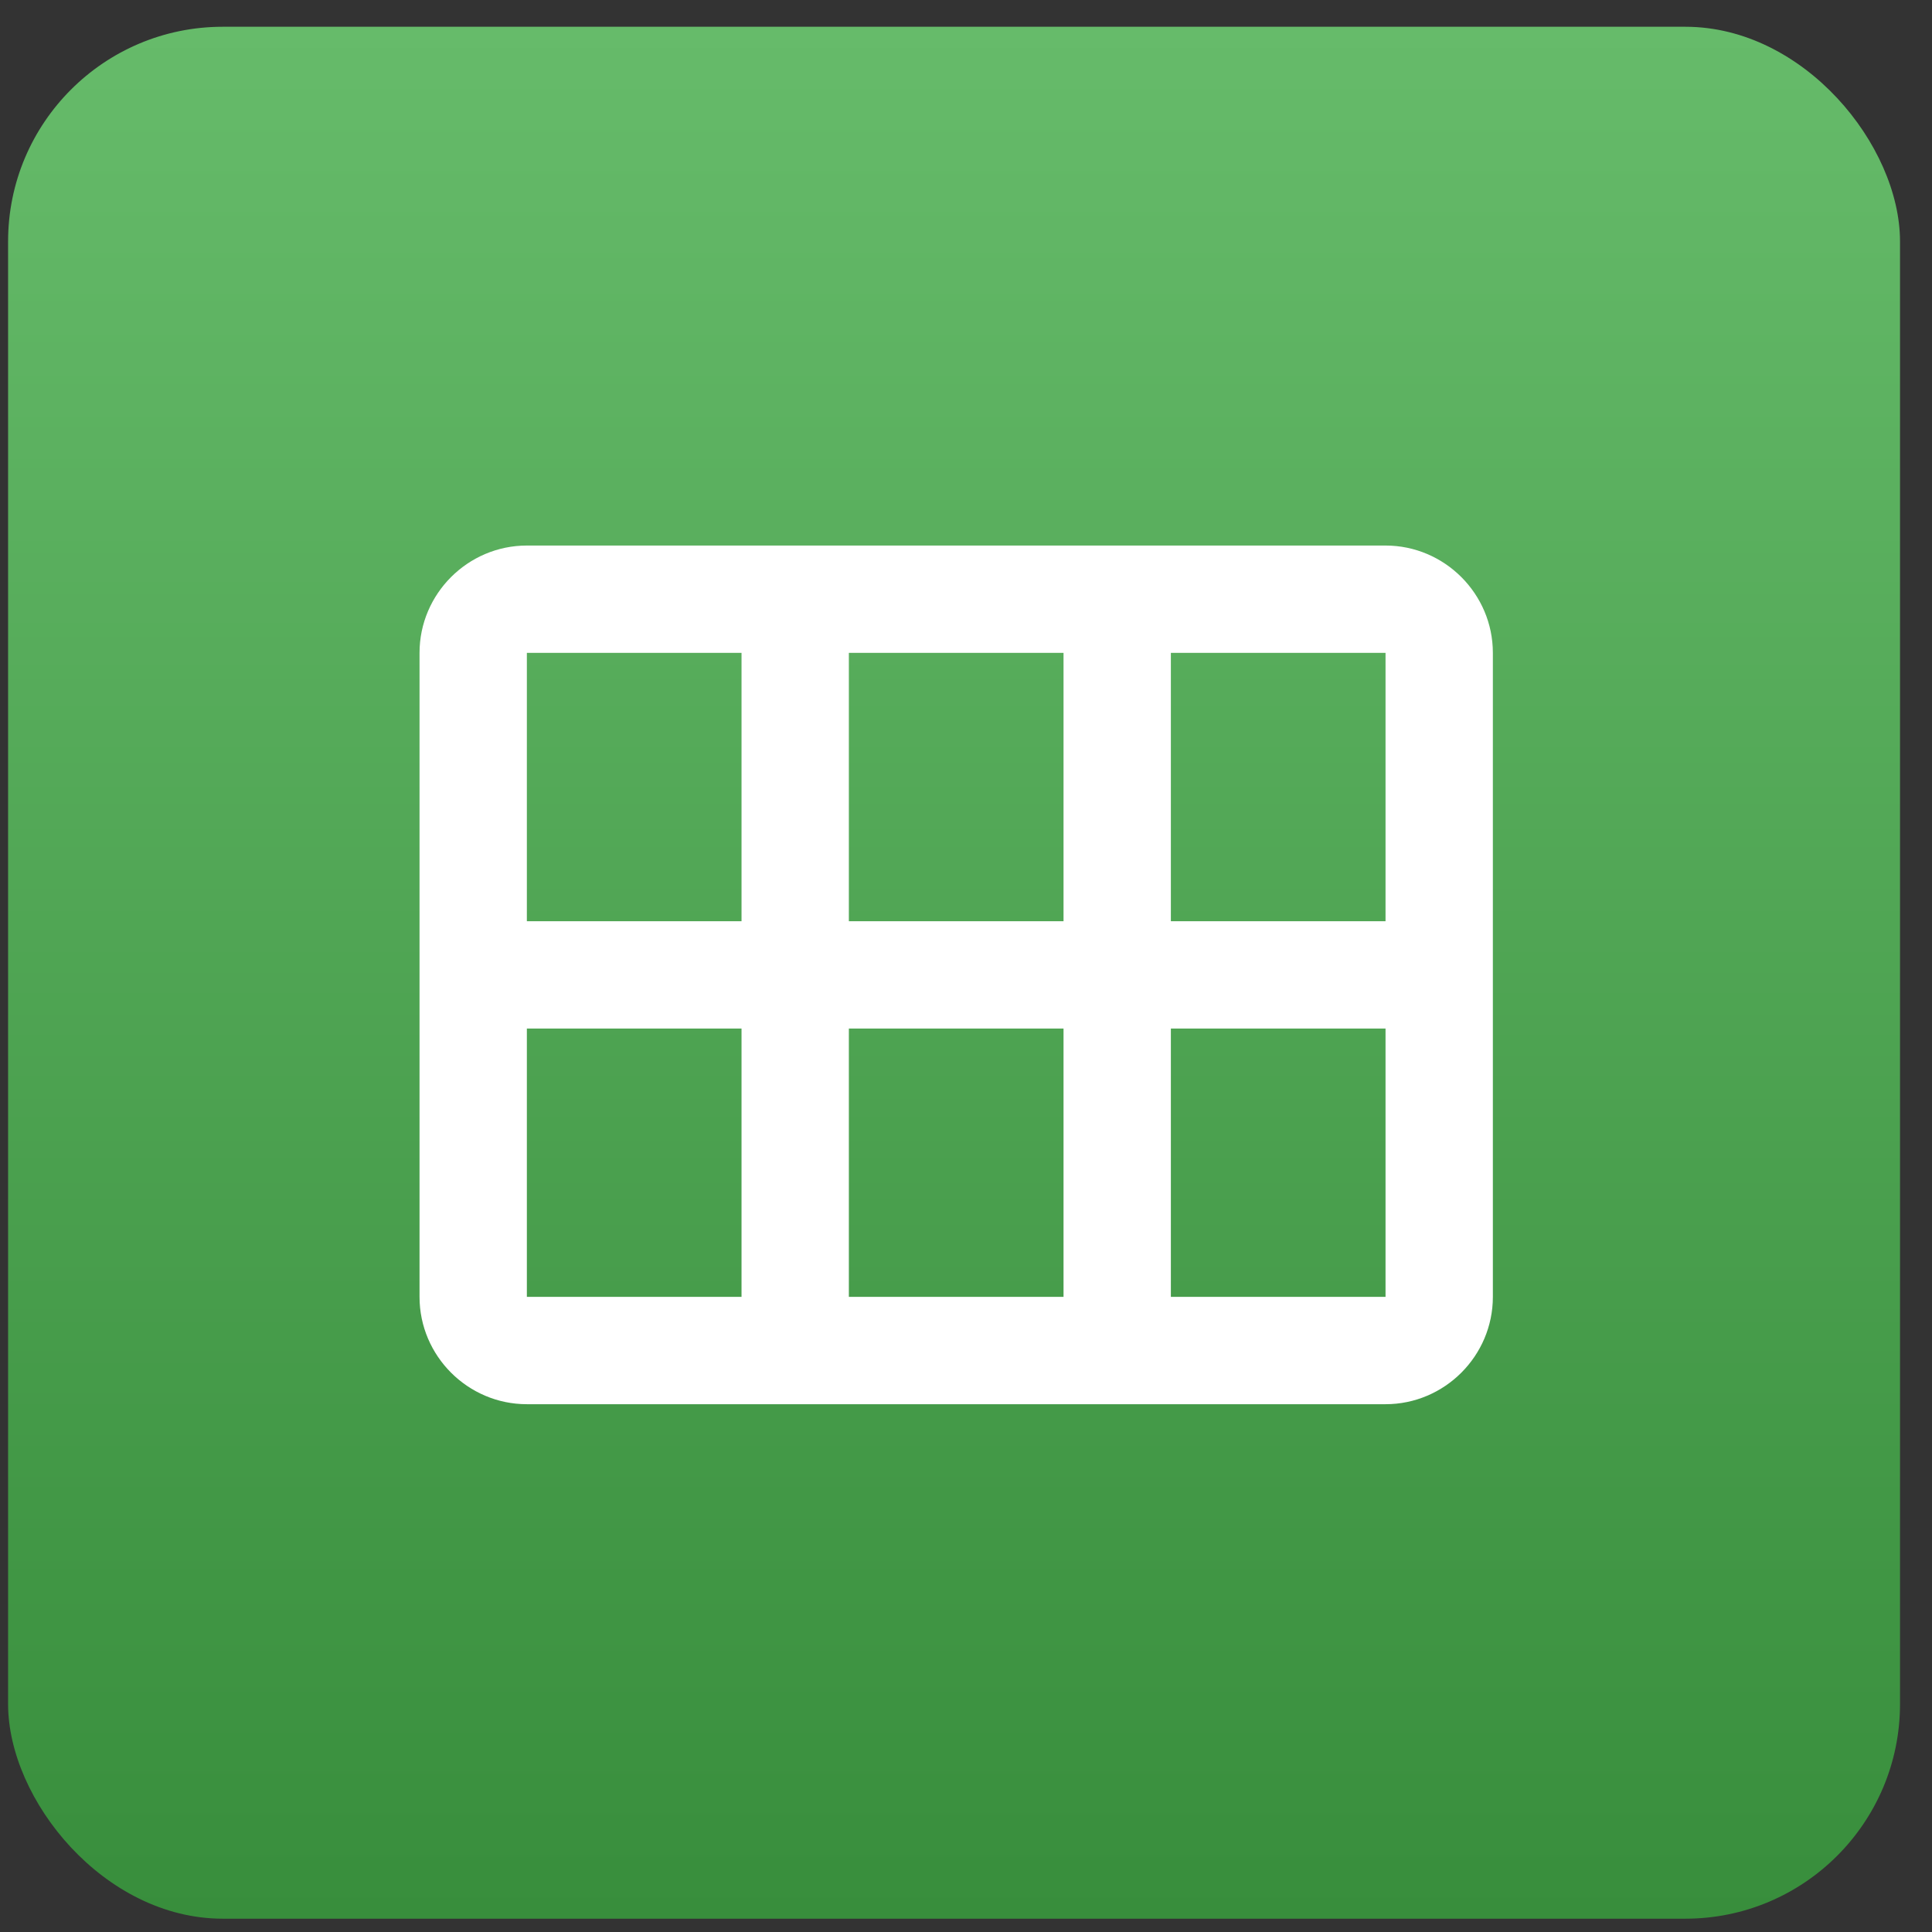
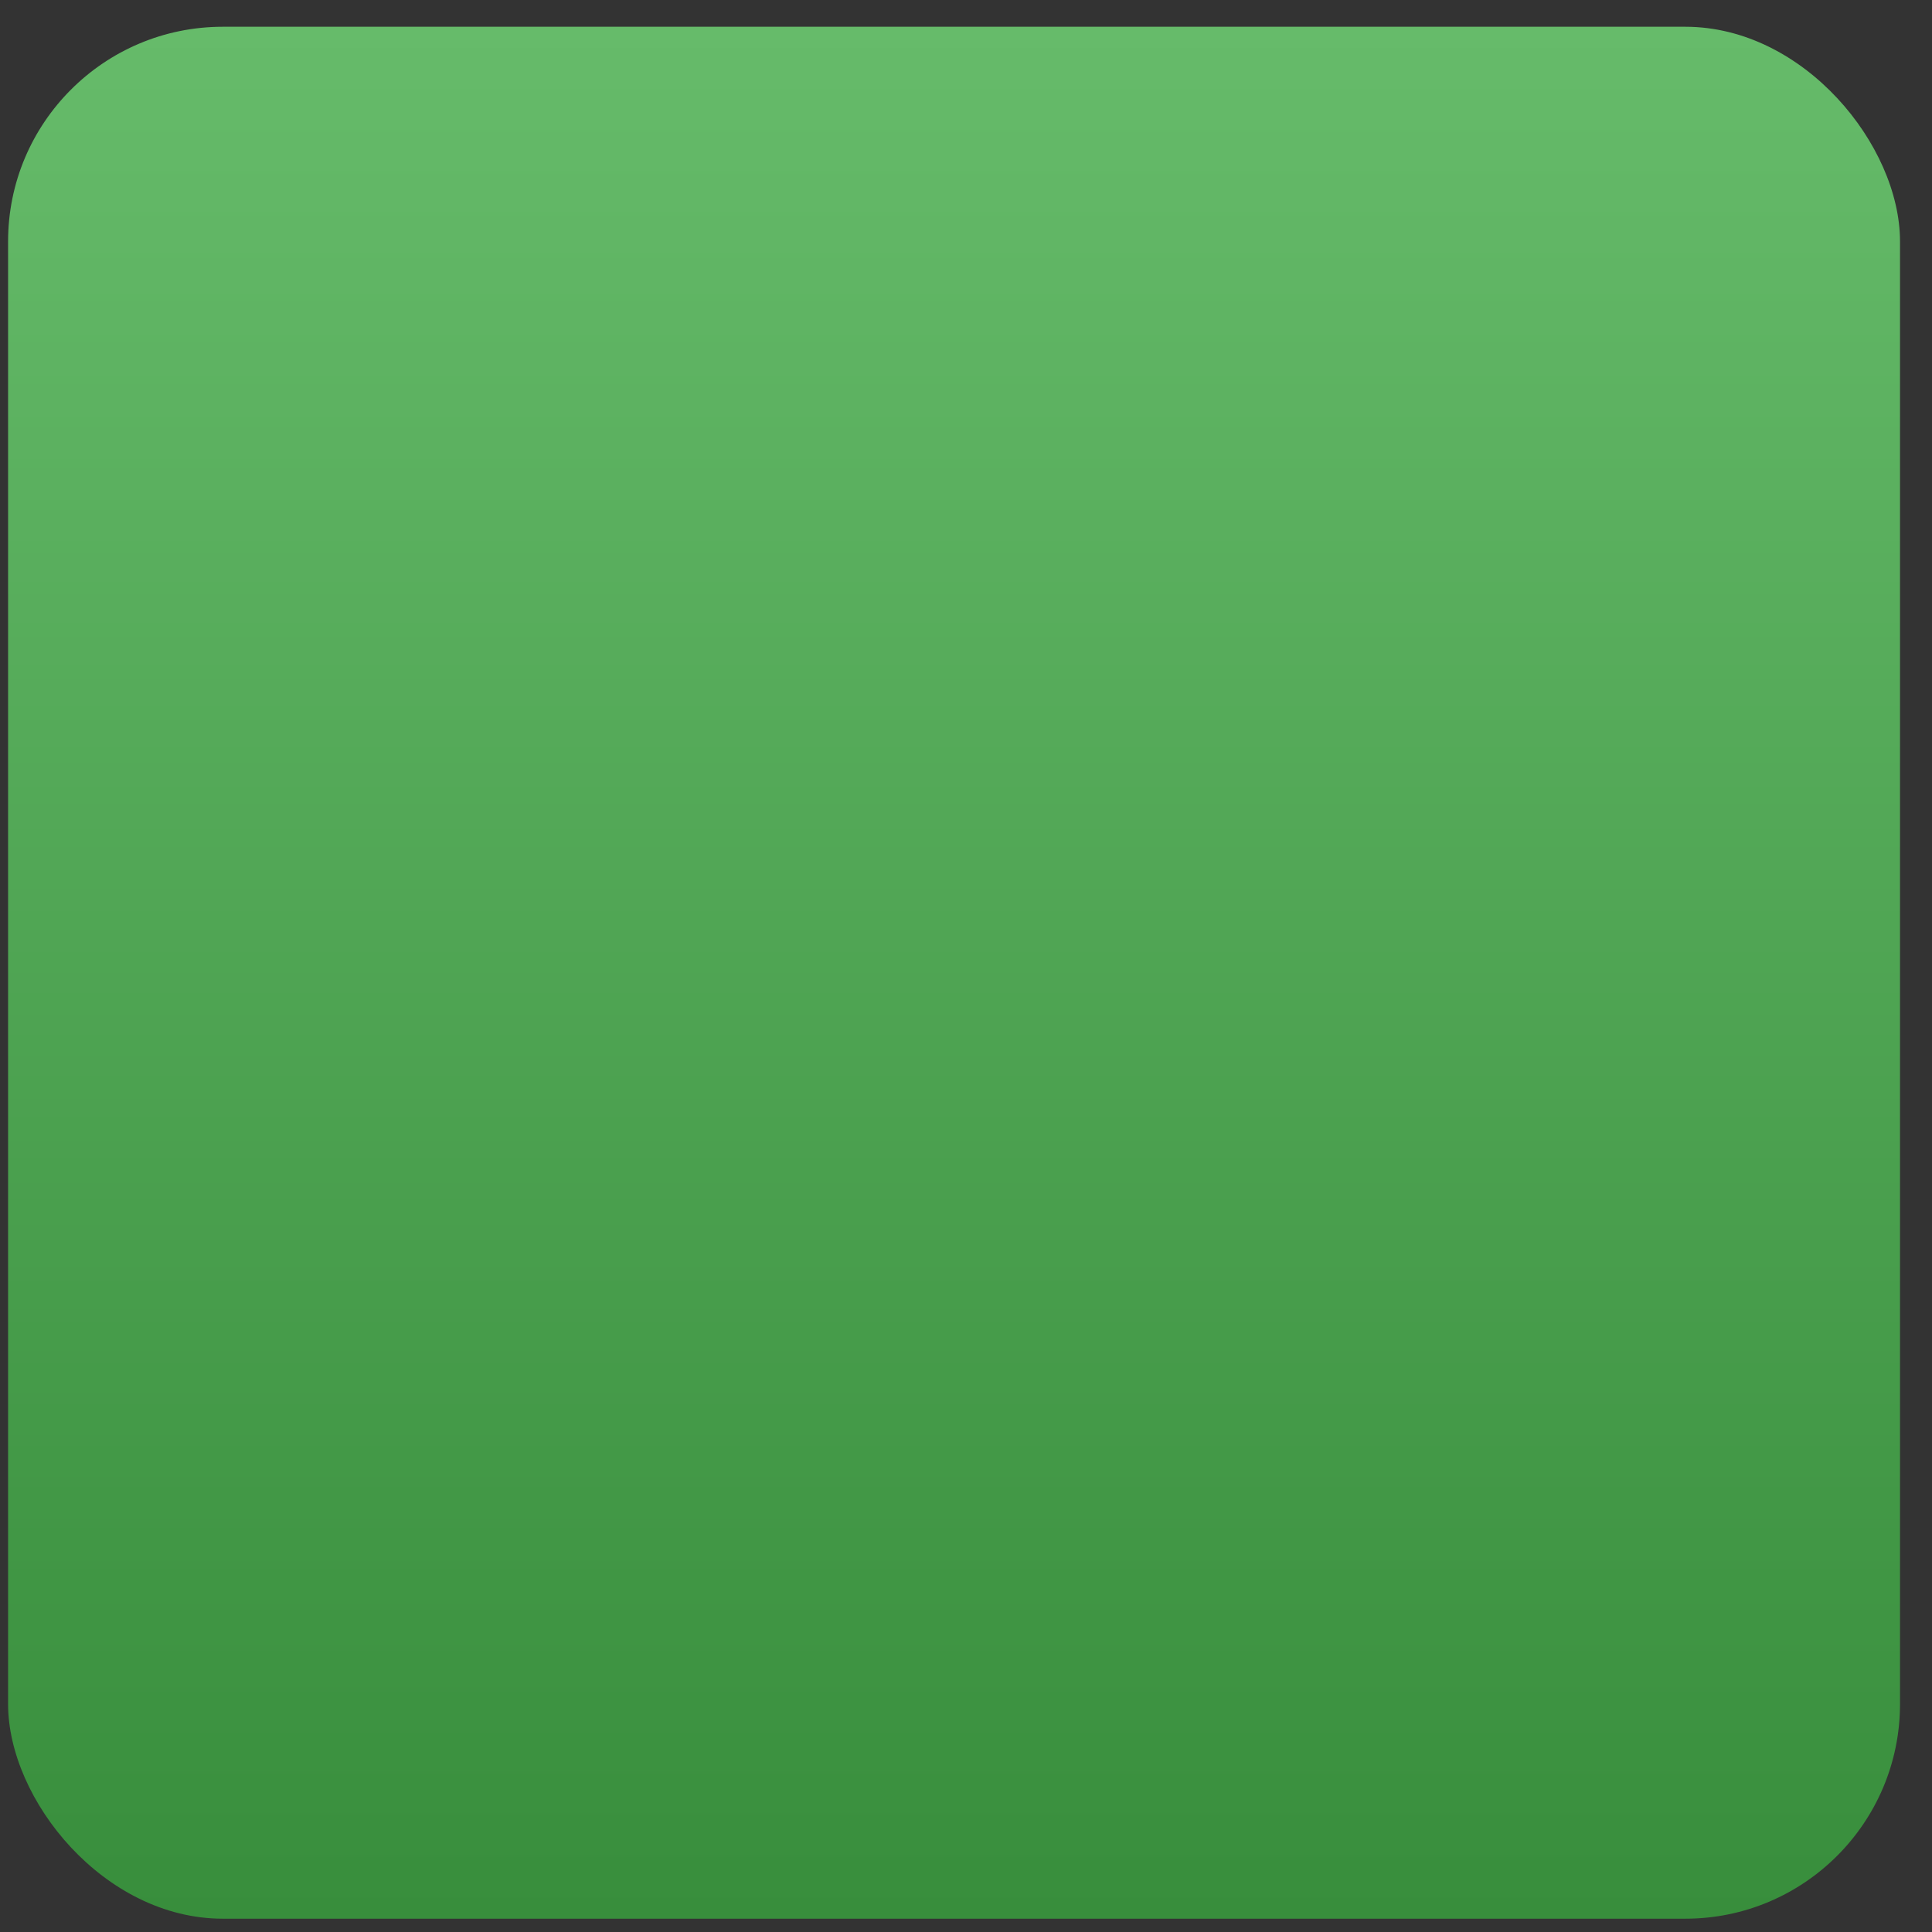
<svg xmlns="http://www.w3.org/2000/svg" width="54" height="54" viewBox="0 0 54 54" fill="none">
  <rect x="0" y="0" width="54" height="54" fill="#333333" stroke="none" />
  <rect x="0.226" y="0.748" width="52.88" height="52.88" rx="6" fill="url(#paint0_linear_1229_280254)" />
-   <path d="M38.726 15.248H14.726C13.076 15.248 11.726 16.598 11.726 18.248V36.248C11.726 37.898 13.076 39.248 14.726 39.248H38.726C40.376 39.248 41.726 37.898 41.726 36.248V18.248C41.726 16.598 40.376 15.248 38.726 15.248ZM20.726 25.748H14.726V18.248H20.726V25.748ZM29.726 25.748H23.726V18.248H29.726V25.748ZM38.726 25.748H32.726V18.248H38.726V25.748ZM20.726 36.248H14.726V28.748H20.726V36.248ZM29.726 36.248H23.726V28.748H29.726V36.248ZM38.726 36.248H32.726V28.748H38.726V36.248Z" fill="white" />
  <defs>
    <linearGradient id="paint0_linear_1229_280254" x1="26.666" y1="0.748" x2="26.666" y2="53.628" gradientUnits="userSpaceOnUse">
      <stop stop-color="#66BB6A" />
      <stop offset="1" stop-color="#388E3C" />
    </linearGradient>
  </defs>
</svg>